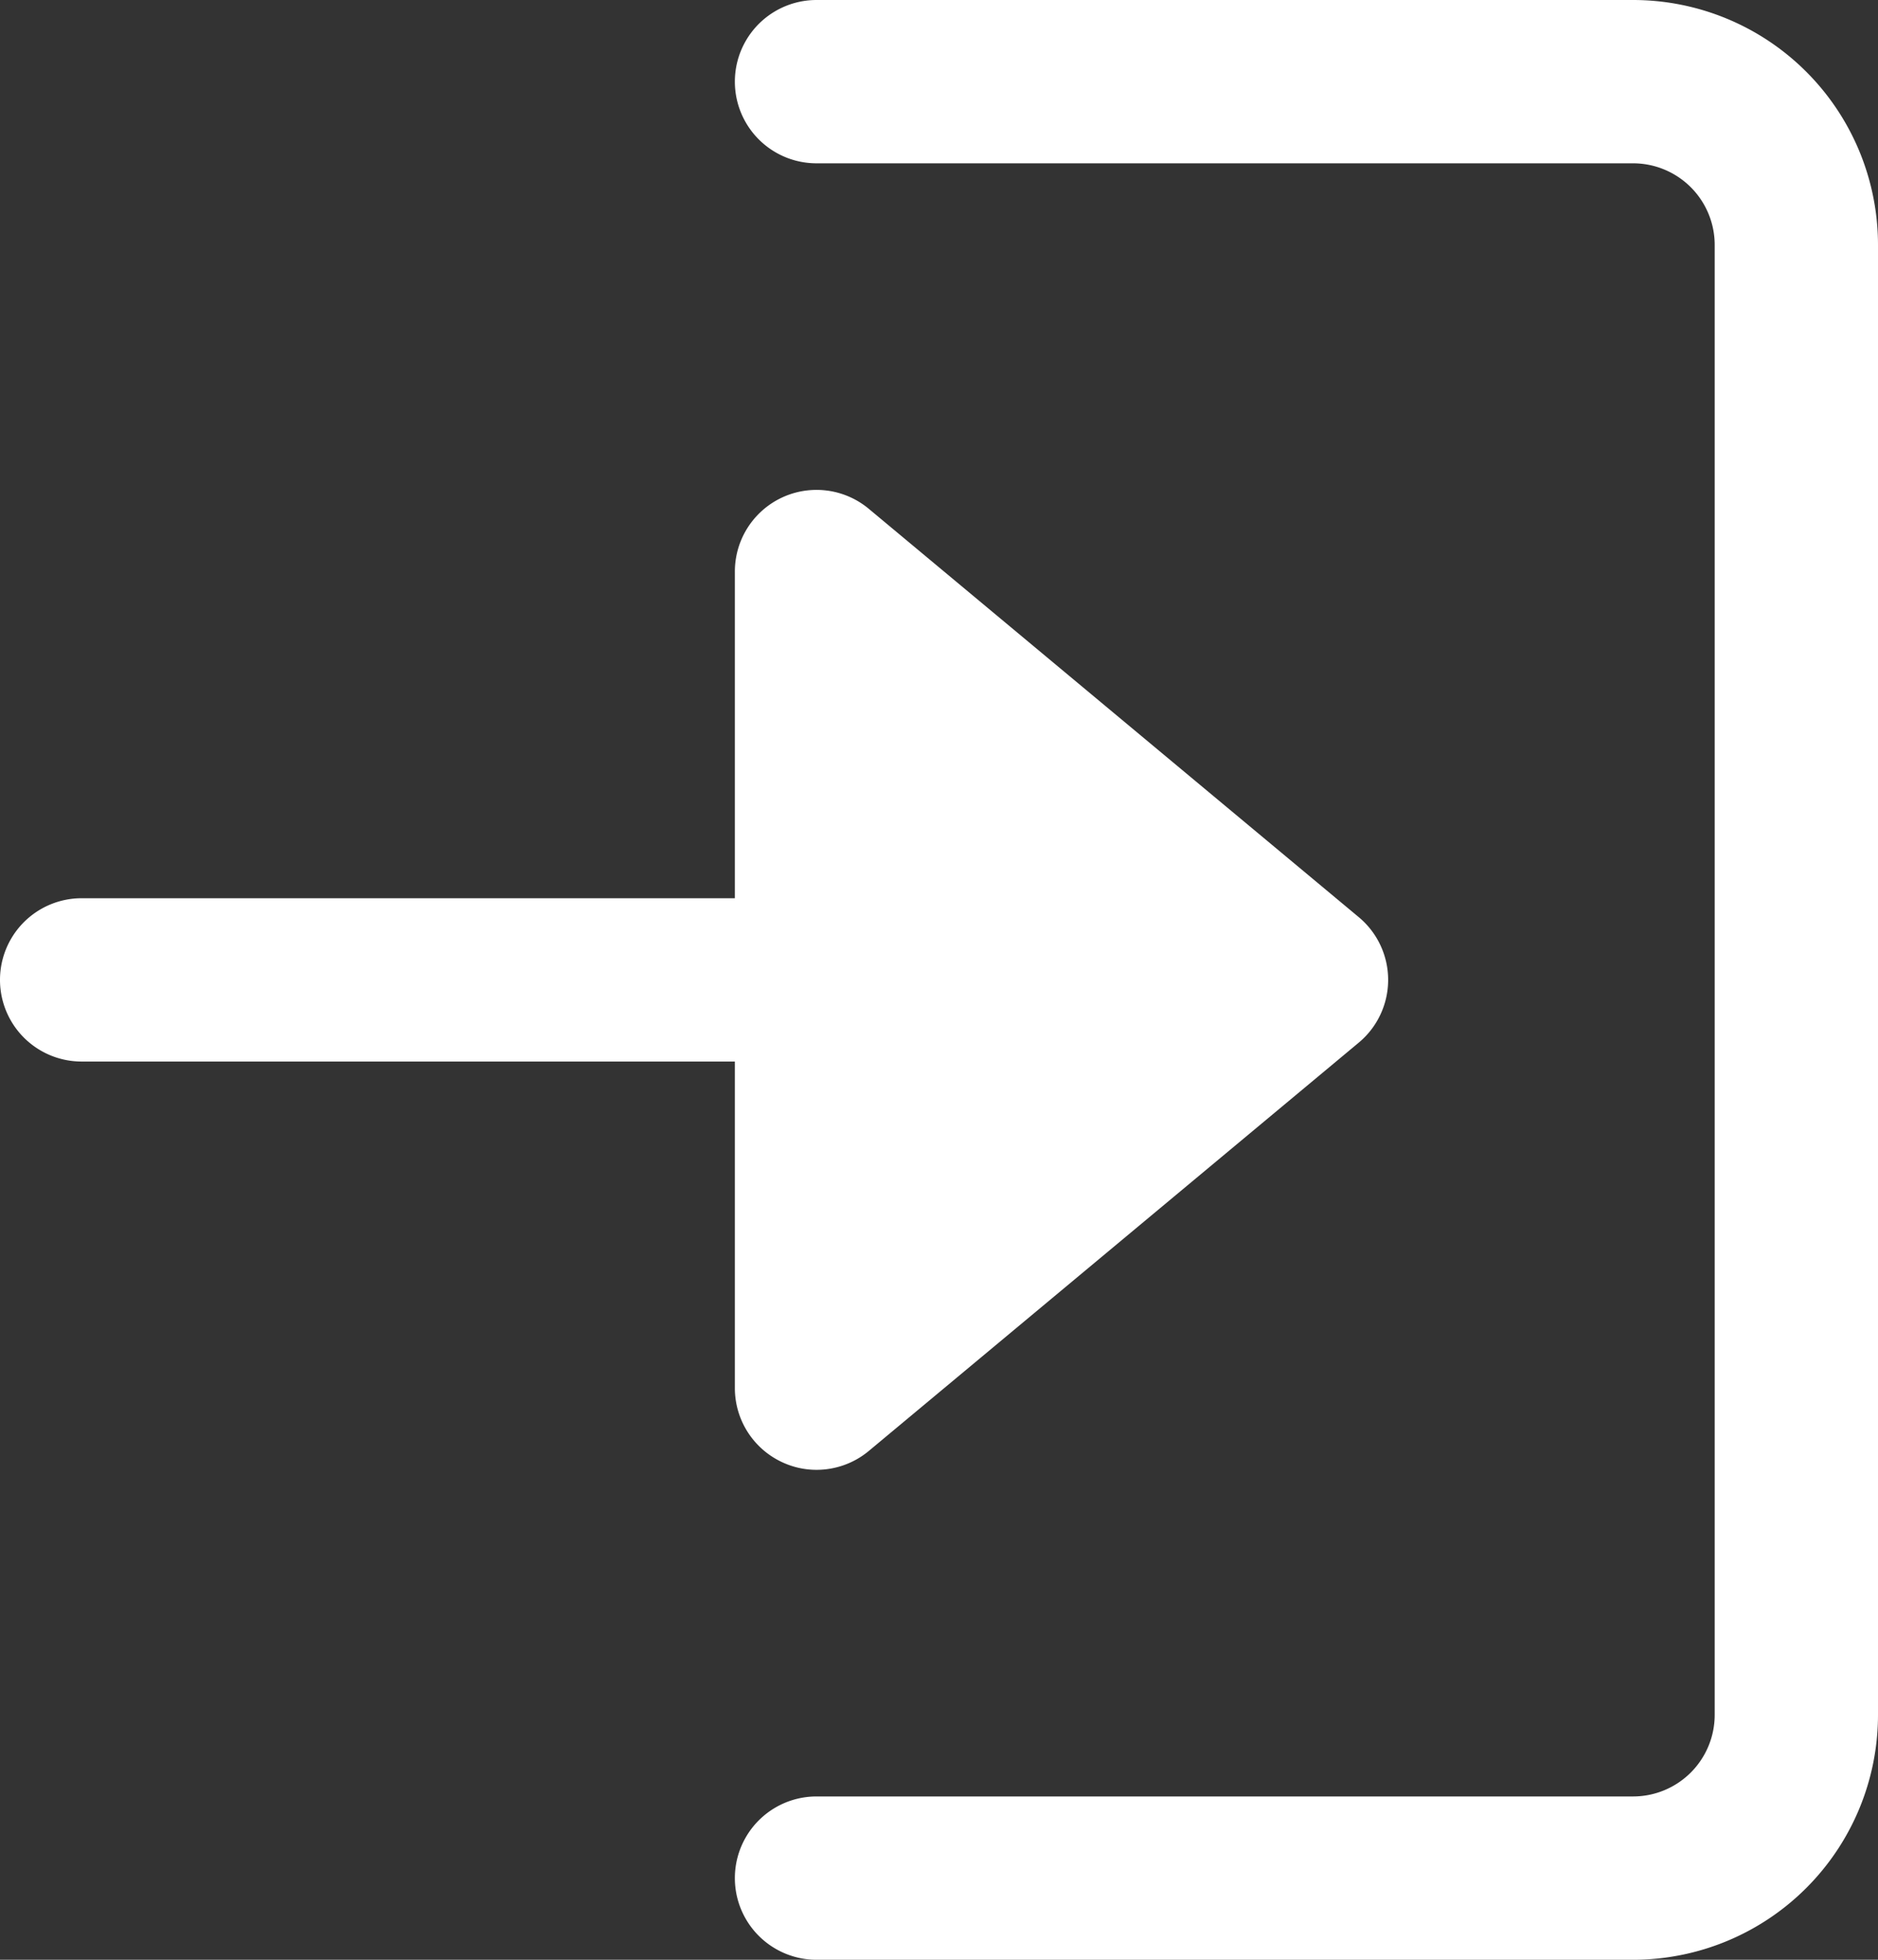
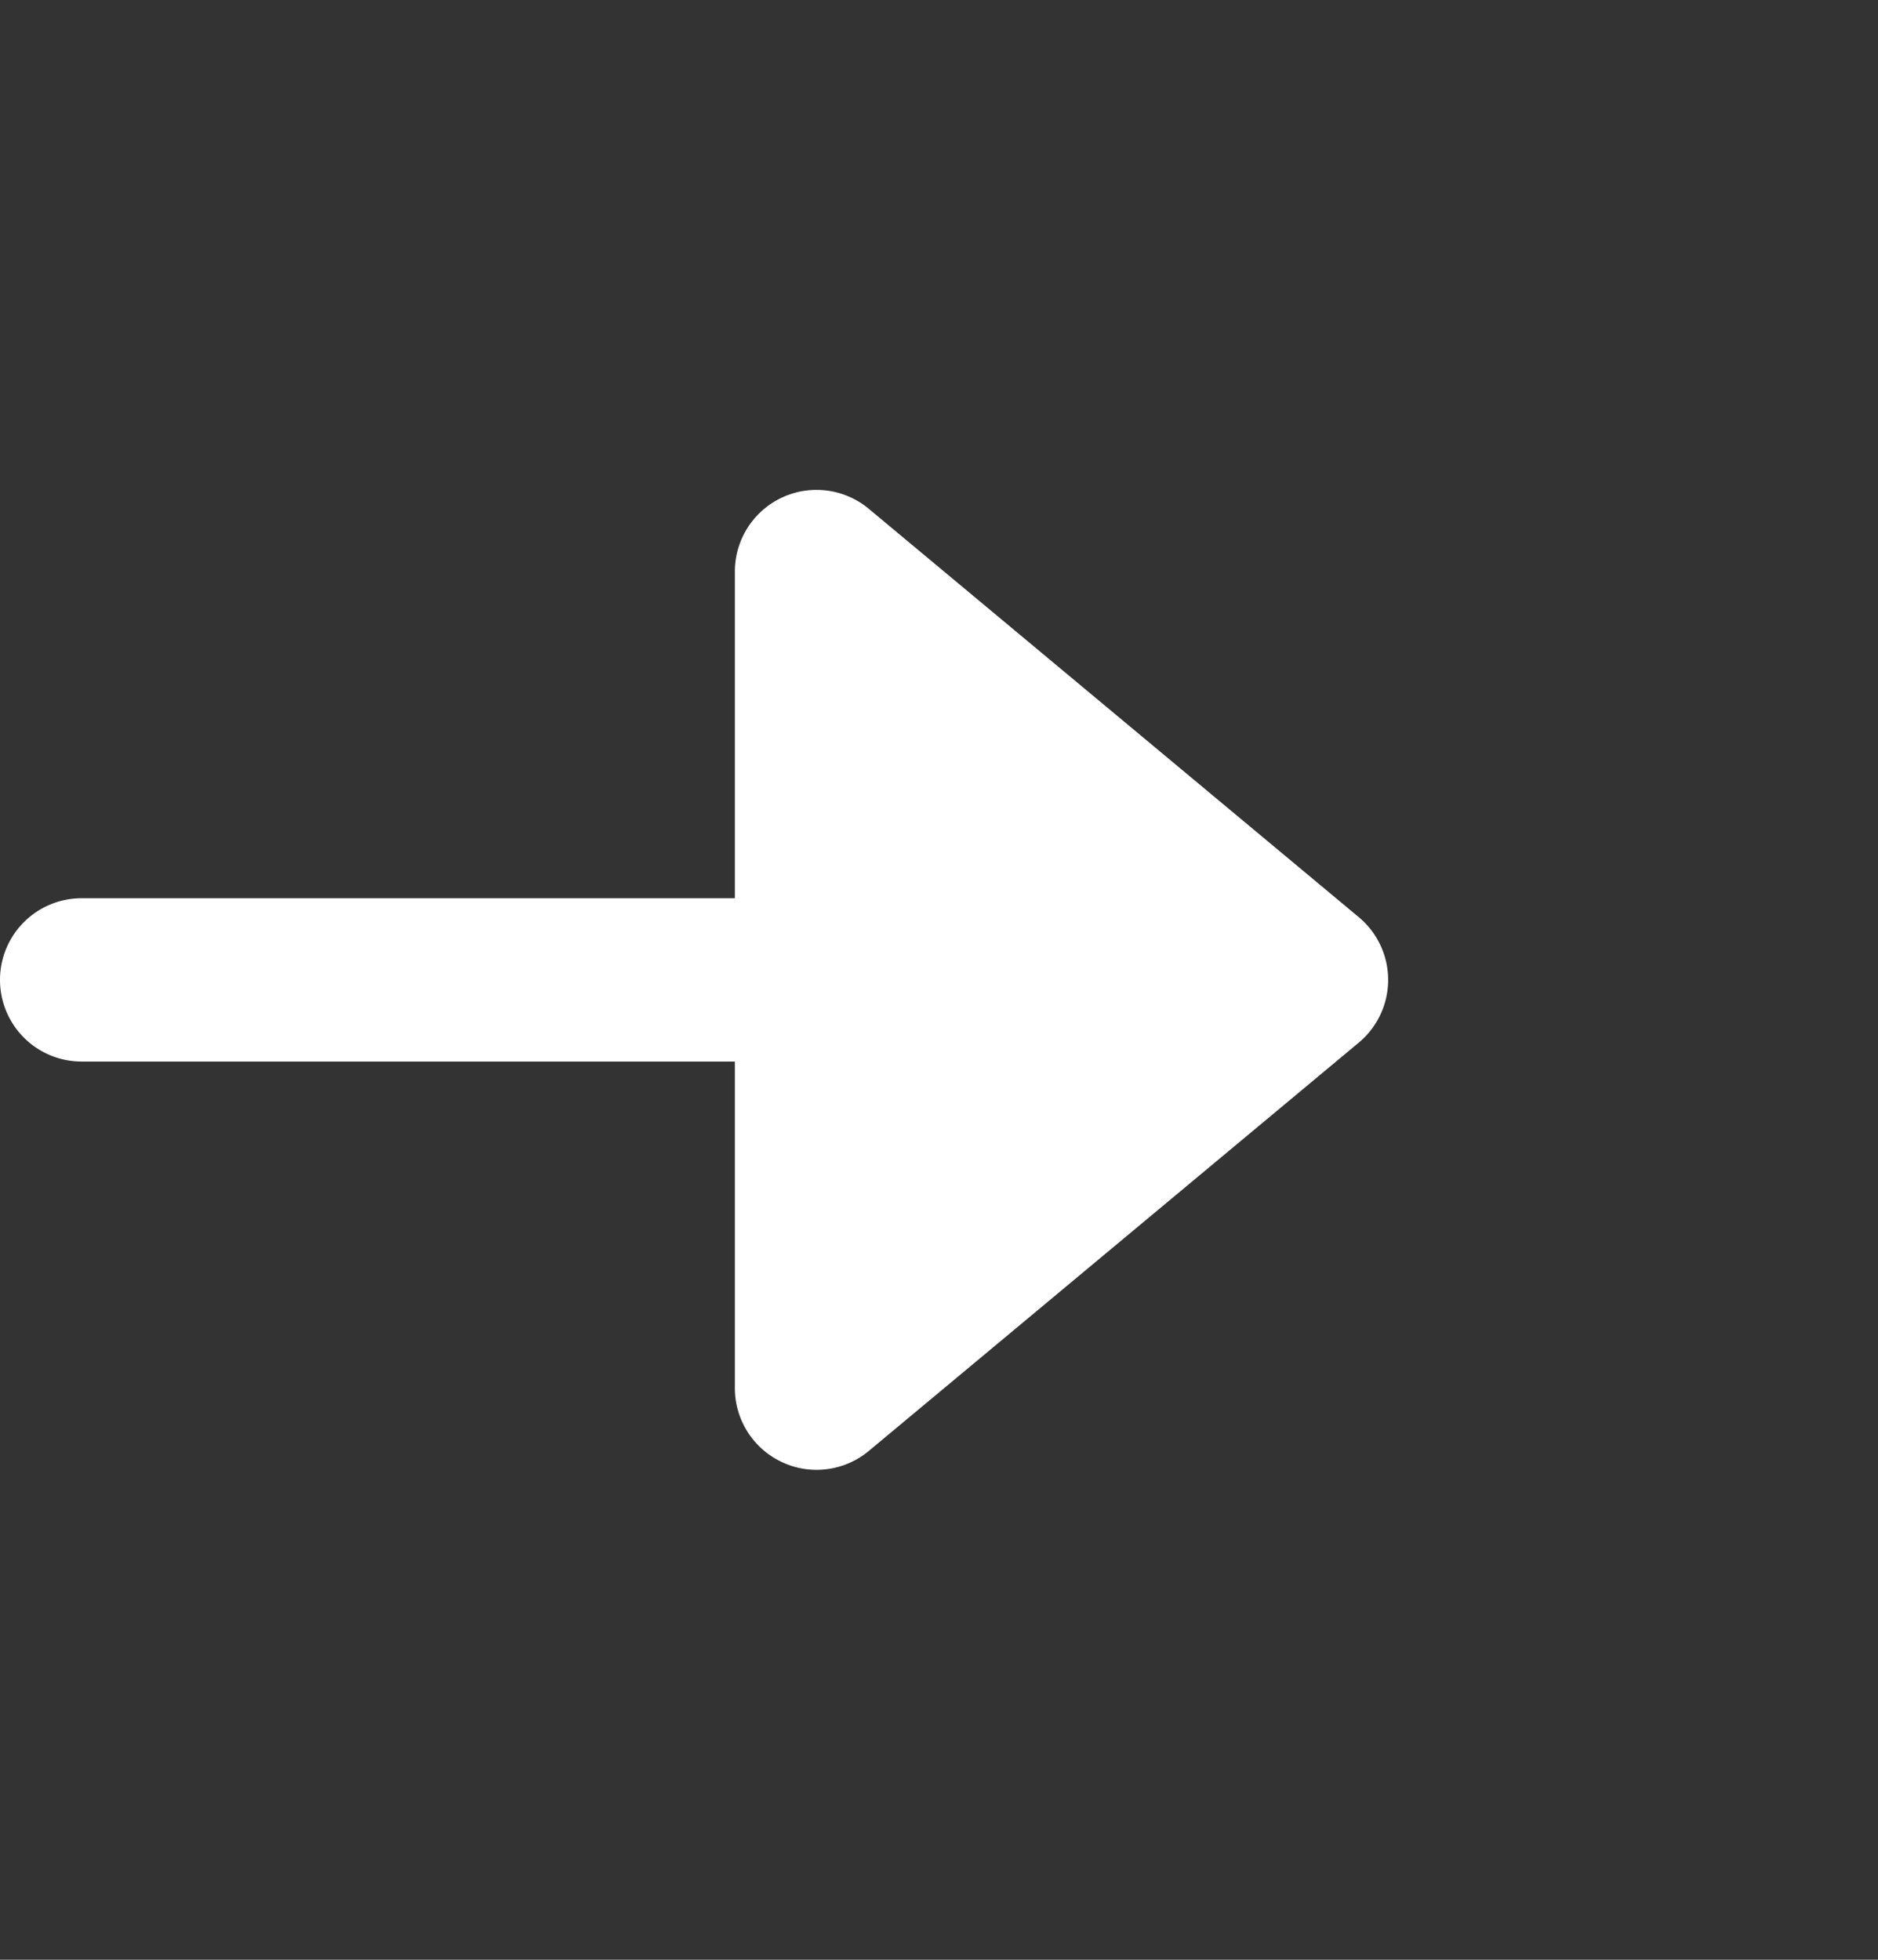
<svg xmlns="http://www.w3.org/2000/svg" id="log-in" width="23" height="24" viewBox="0 0 23 24">
  <rect x="0" y="0" width="23" height="24" fill="#333333" stroke="none" />
-   <path id="Path_11176" data-name="Path 11176" d="M9,13v4a1,1,0,0,0,.576.905A.989.989,0,0,0,10,18a1,1,0,0,0,.64-.231l6-5a1,1,0,0,0,0-1.538l-6-5A1,1,0,0,0,9,7v4H1a1,1,0,0,0,0,2Z" fill="#fff" />
-   <path id="Path_11177" data-name="Path 11177" d="M20,0H10a1,1,0,0,0,0,2H20a1,1,0,0,1,1,1V21a1,1,0,0,1-1,1H10a1,1,0,0,0,0,2H20a3,3,0,0,0,3-3V3A3,3,0,0,0,20,0Z" fill="#fff" />
+   <path id="Path_11176" data-name="Path 11176" d="M9,13v4a1,1,0,0,0,.576.905A.989.989,0,0,0,10,18a1,1,0,0,0,.64-.231l6-5a1,1,0,0,0,0-1.538l-6-5A1,1,0,0,0,9,7v4H1a1,1,0,0,0,0,2" fill="#fff" />
</svg>